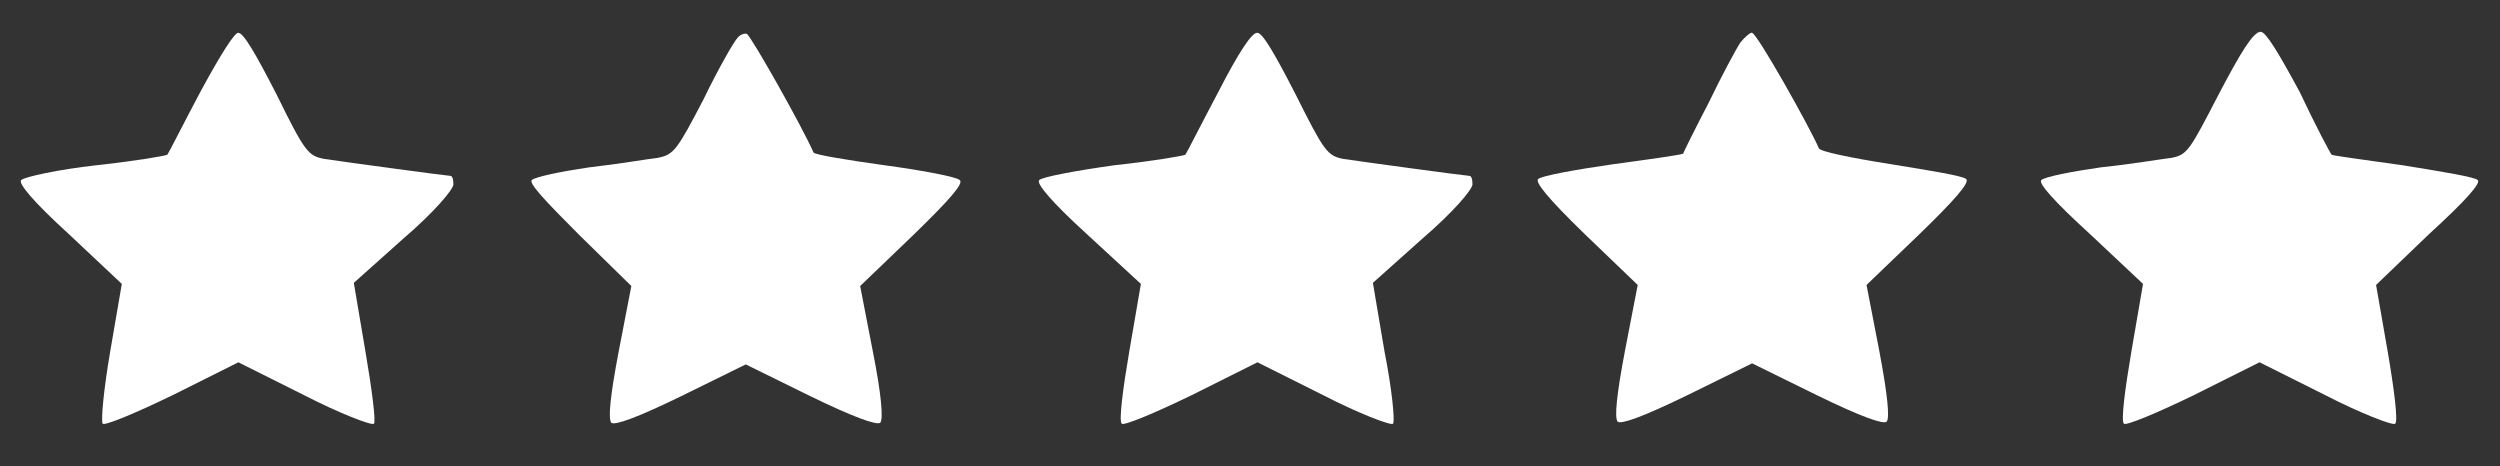
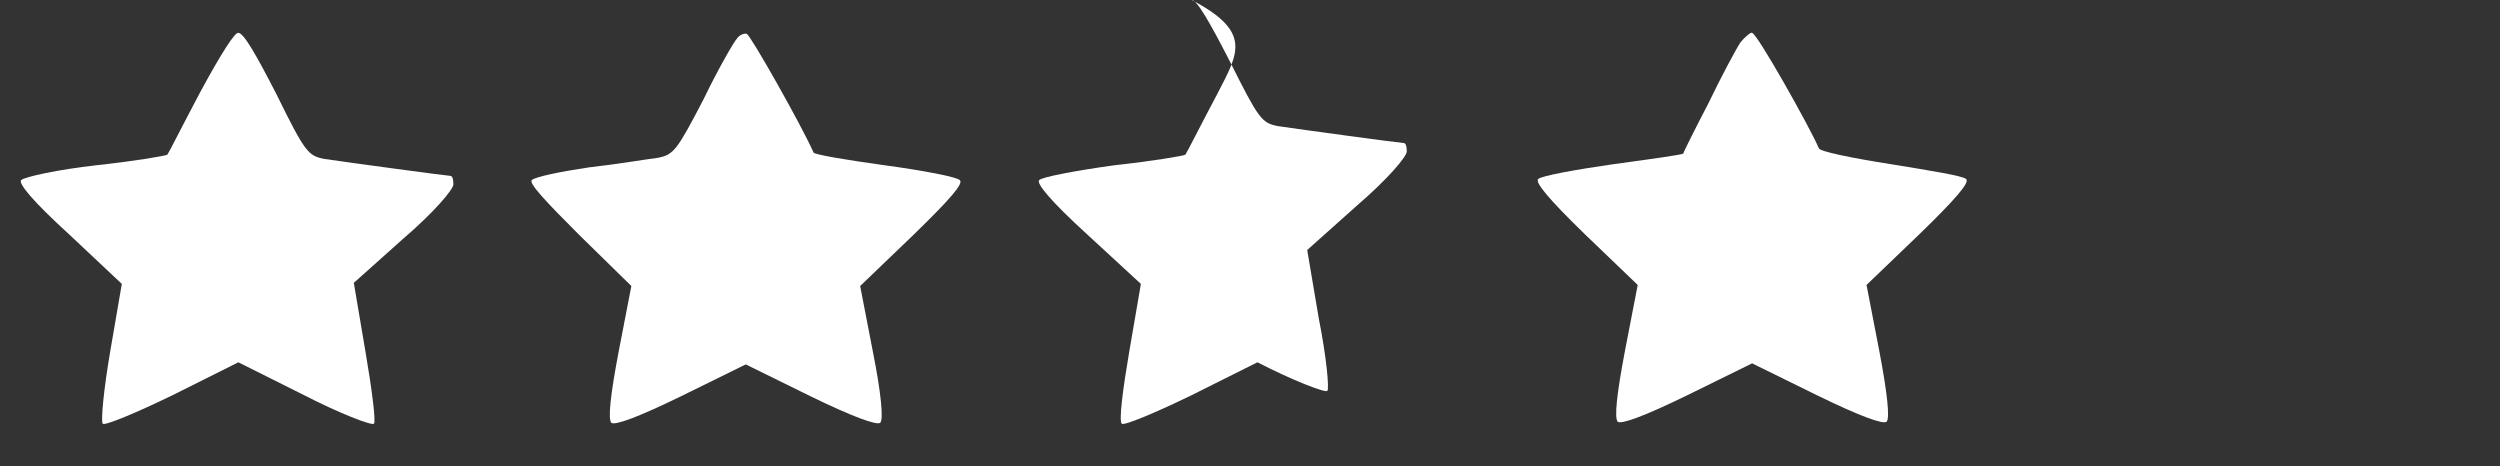
<svg xmlns="http://www.w3.org/2000/svg" version="1.1" id="Layer_1" x="0px" y="0px" viewBox="0 0 236 44" style="enable-background:new 0 0 236 44;" xml:space="preserve">
  <rect x="0" y="0" width="236" height="44" fill="#333333" stroke="none" />
  <style type="text/css">
	.st0{fill:#FFFFFF;}
</style>
  <g>
    <g>
      <g>
        <path class="st0" d="M18.9,8.7c-1.7,3.2-3,5.8-3.1,5.9c-0.1,0.1-3,0.6-6.7,1C5.5,16,2.3,16.7,2,17s1.1,2,4.5,5.1l5,4.7l-1.1,6.4     c-0.6,3.5-0.9,6.6-0.7,6.8c0.2,0.2,3.1-1,6.6-2.7l6.2-3.1l6.2,3.1c3.3,1.7,6.4,2.9,6.6,2.7c0.2-0.2-0.2-3.3-0.8-6.8l-1.1-6.5     l4.7-4.2c2.8-2.4,4.7-4.6,4.7-5.1c0-0.5-0.1-0.8-0.3-0.8c-0.3,0-9.9-1.3-11.9-1.6c-1.5-0.3-1.8-0.6-4.5-6.1     c-1.9-3.7-3.1-5.8-3.6-5.8C22.2,3,20.9,5,18.9,8.7z" />
        <path class="st0" d="M69.6,3.6c-0.3,0.3-1.8,2.9-3.2,5.8c-2.5,4.8-2.8,5.2-4.3,5.5c-0.9,0.1-3.8,0.6-6.5,0.9     c-2.7,0.4-5.1,0.9-5.4,1.2c-0.3,0.3,1.3,2,4.5,5.2l4.9,4.8l-1.2,6.2c-0.8,4.2-1,6.3-0.7,6.7c0.3,0.3,2.5-0.5,6.6-2.5l6.1-3l6.1,3     c3.9,1.9,6.3,2.8,6.6,2.5c0.3-0.3,0.1-2.7-0.7-6.7l-1.2-6.2l5-4.8c3.5-3.4,4.8-4.9,4.4-5.2c-0.3-0.3-3.4-0.9-7.1-1.4     c-3.6-0.5-6.6-1-6.7-1.2c-1.1-2.5-5.9-11-6.3-11.2C70.3,3.1,69.8,3.3,69.6,3.6z" />
-         <path class="st0" d="M115,8.7c-1.7,3.2-3,5.8-3.1,5.9c-0.1,0.1-3,0.6-6.7,1c-3.6,0.5-6.8,1.1-7.1,1.4c-0.3,0.3,1.1,2,4.5,5.1     l5.1,4.7l-1.1,6.4c-0.6,3.5-1,6.6-0.7,6.8c0.2,0.2,3.1-1,6.6-2.7l6.2-3.1l6.2,3.1c3.3,1.7,6.4,2.9,6.6,2.7     c0.2-0.2-0.1-3.3-0.8-6.8l-1.1-6.5l4.7-4.2c2.8-2.4,4.7-4.6,4.7-5.1c0-0.5-0.1-0.8-0.3-0.8c-0.3,0-9.9-1.3-11.9-1.6     c-1.5-0.3-1.8-0.7-4.5-6.1c-1.9-3.7-3.1-5.8-3.6-5.8C118.2,3,116.9,5,115,8.7z" />
+         <path class="st0" d="M115,8.7c-1.7,3.2-3,5.8-3.1,5.9c-0.1,0.1-3,0.6-6.7,1c-3.6,0.5-6.8,1.1-7.1,1.4c-0.3,0.3,1.1,2,4.5,5.1     l5.1,4.7l-1.1,6.4c-0.6,3.5-1,6.6-0.7,6.8c0.2,0.2,3.1-1,6.6-2.7l6.2-3.1c3.3,1.7,6.4,2.9,6.6,2.7     c0.2-0.2-0.1-3.3-0.8-6.8l-1.1-6.5l4.7-4.2c2.8-2.4,4.7-4.6,4.7-5.1c0-0.5-0.1-0.8-0.3-0.8c-0.3,0-9.9-1.3-11.9-1.6     c-1.5-0.3-1.8-0.7-4.5-6.1c-1.9-3.7-3.1-5.8-3.6-5.8C118.2,3,116.9,5,115,8.7z" />
        <path class="st0" d="M164.3,4c-0.4,0.6-1.8,3.2-3,5.7c-1.3,2.5-2.4,4.7-2.4,4.8c-0.1,0.1-2.9,0.5-6.6,1c-3.5,0.5-6.8,1.1-7.1,1.4     s0.9,1.8,4.4,5.2l5,4.8l-1.2,6.2c-0.8,4.2-1,6.3-0.7,6.7c0.3,0.3,2.5-0.5,6.6-2.5l6.1-3l6.1,3c4.1,2,6.3,2.8,6.6,2.5     s0.1-2.5-0.7-6.7l-1.2-6.2l5-4.8c3.3-3.2,4.8-4.9,4.4-5.2c-0.3-0.3-3.4-0.8-7.1-1.4c-3.8-0.6-6.7-1.2-6.8-1.5     c-0.8-1.9-5.8-10.8-6.3-10.9C165.3,3,164.7,3.5,164.3,4z" />
-         <path class="st0" d="M209.5,8.8c-2.8,5.4-3,5.8-4.5,6.1c-0.9,0.1-3.8,0.6-6.7,0.9c-2.8,0.4-5.3,0.9-5.6,1.2     c-0.3,0.3,1.2,2,4.6,5.1l5,4.7l-1.1,6.4c-0.6,3.5-1,6.6-0.7,6.8c0.2,0.2,3.1-1,6.6-2.7l6.2-3.1l6.2,3.1c3.3,1.7,6.4,2.9,6.6,2.7     c0.3-0.2-0.1-3.3-0.7-6.8l-1.1-6.3l5-4.8c3.5-3.2,4.9-4.8,4.6-5.1c-0.3-0.3-3.4-0.8-7.1-1.4c-3.5-0.5-6.6-0.9-6.7-1     s-1.5-2.7-3-5.9c-2-3.7-3.2-5.7-3.7-5.7C212.7,3,211.5,5,209.5,8.8z" />
      </g>
    </g>
  </g>
</svg>